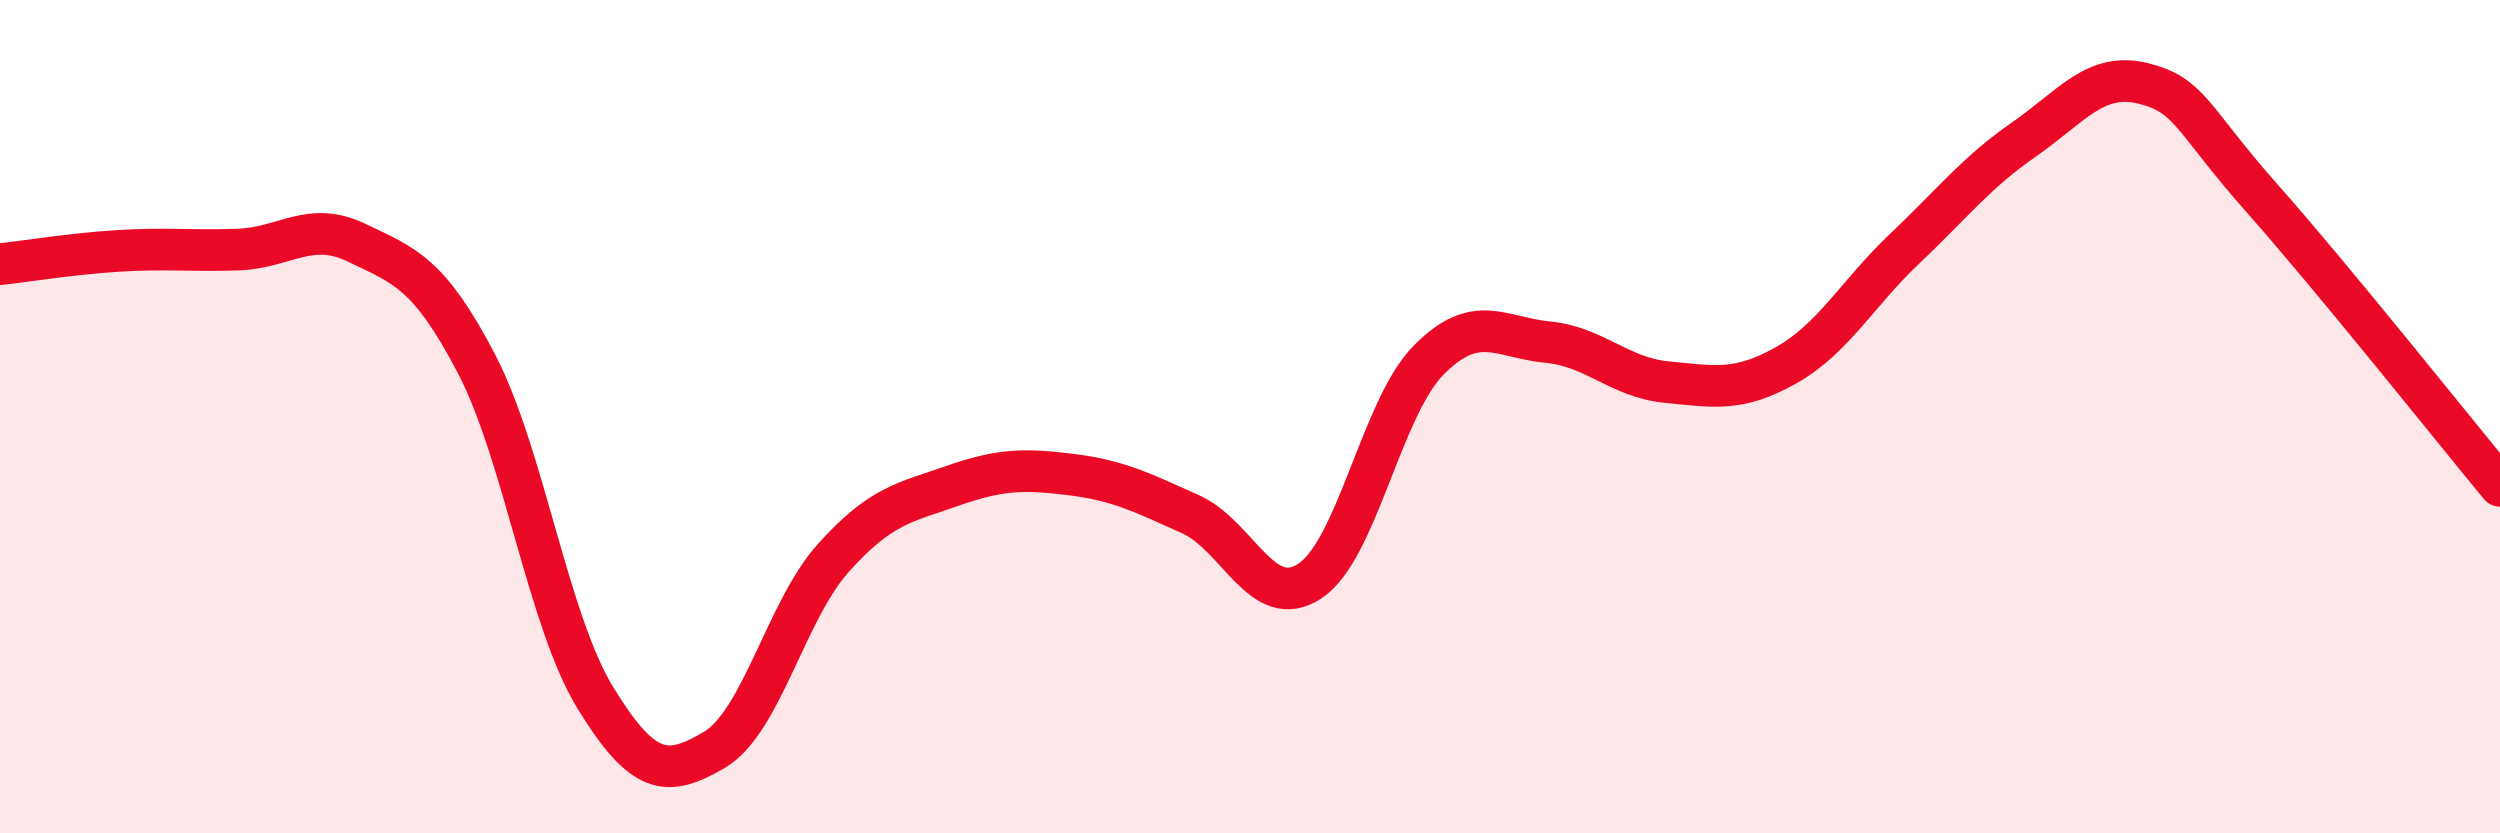
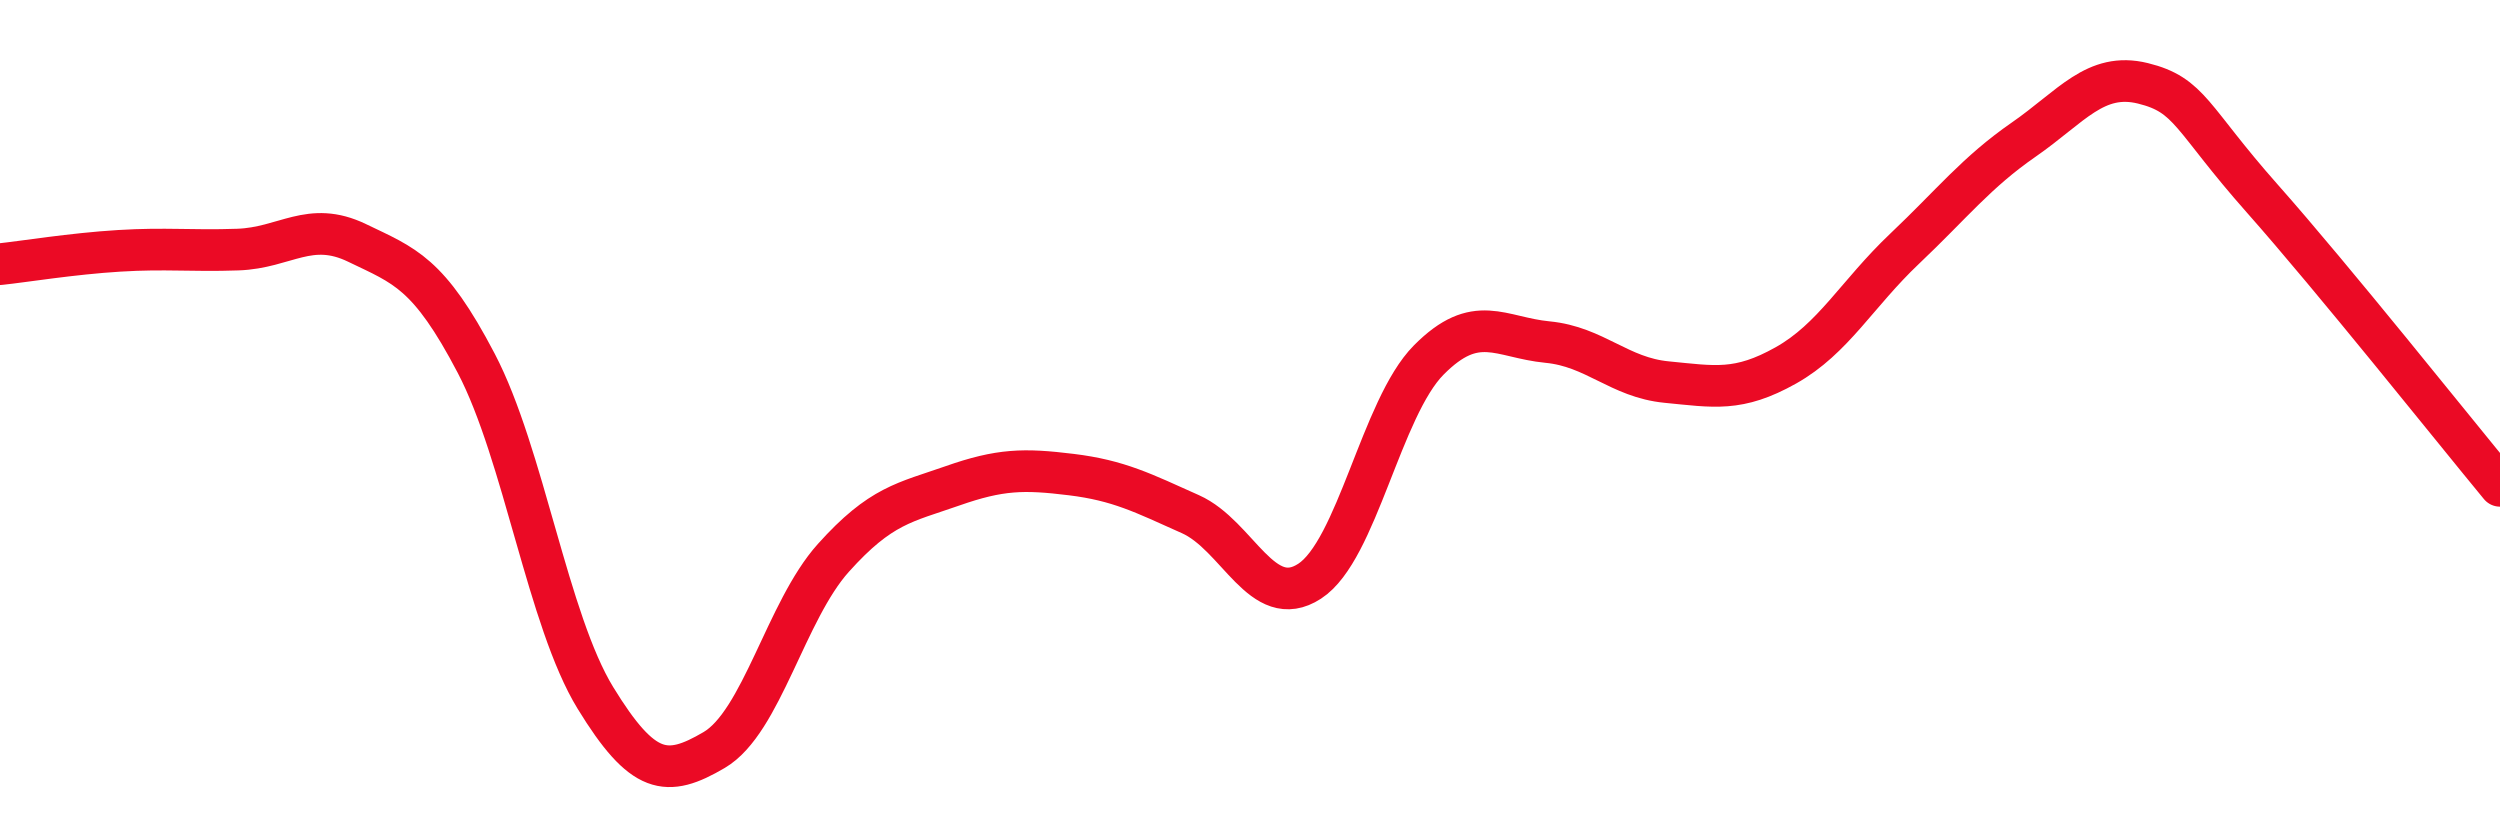
<svg xmlns="http://www.w3.org/2000/svg" width="60" height="20" viewBox="0 0 60 20">
-   <path d="M 0,6.34 C 0.57,6.28 1.72,6.09 2.86,6.02 C 4,5.95 4.57,6.03 5.71,5.99 C 6.85,5.95 7.43,5.28 8.57,5.83 C 9.71,6.38 10.29,6.54 11.43,8.72 C 12.57,10.9 13.15,14.89 14.29,16.75 C 15.43,18.61 16,18.67 17.14,18 C 18.28,17.33 18.86,14.66 20,13.39 C 21.14,12.12 21.72,12.06 22.86,11.66 C 24,11.26 24.57,11.25 25.71,11.39 C 26.85,11.53 27.43,11.83 28.57,12.34 C 29.71,12.85 30.29,14.69 31.43,13.95 C 32.57,13.21 33.15,9.79 34.29,8.64 C 35.43,7.49 36,8.1 37.14,8.21 C 38.28,8.32 38.86,9.06 40,9.17 C 41.14,9.28 41.72,9.41 42.86,8.77 C 44,8.13 44.57,7.05 45.71,5.97 C 46.85,4.89 47.43,4.14 48.57,3.35 C 49.71,2.56 50.29,1.72 51.43,2 C 52.57,2.28 52.58,2.83 54.29,4.76 C 56,6.69 58.86,10.28 60,11.66L60 20L0 20Z" fill="#EB0A25" opacity="0.1" stroke-linecap="round" stroke-linejoin="round" />
  <path d="M 0,6.34 C 0.57,6.28 1.72,6.09 2.86,6.02 C 4,5.95 4.57,6.03 5.71,5.99 C 6.85,5.95 7.43,5.28 8.57,5.83 C 9.71,6.38 10.29,6.54 11.43,8.72 C 12.57,10.9 13.15,14.89 14.29,16.75 C 15.43,18.61 16,18.67 17.14,18 C 18.28,17.33 18.86,14.66 20,13.39 C 21.14,12.12 21.72,12.06 22.86,11.66 C 24,11.26 24.57,11.25 25.71,11.39 C 26.85,11.53 27.43,11.83 28.57,12.34 C 29.71,12.85 30.29,14.69 31.43,13.95 C 32.57,13.21 33.15,9.79 34.29,8.64 C 35.43,7.49 36,8.1 37.14,8.21 C 38.28,8.32 38.86,9.06 40,9.17 C 41.14,9.28 41.72,9.41 42.86,8.77 C 44,8.13 44.57,7.05 45.71,5.97 C 46.85,4.89 47.43,4.14 48.57,3.35 C 49.71,2.56 50.29,1.72 51.43,2 C 52.57,2.28 52.58,2.83 54.29,4.76 C 56,6.69 58.86,10.28 60,11.66" stroke="#EB0A25" stroke-width="1" fill="none" stroke-linecap="round" stroke-linejoin="round" />
</svg>